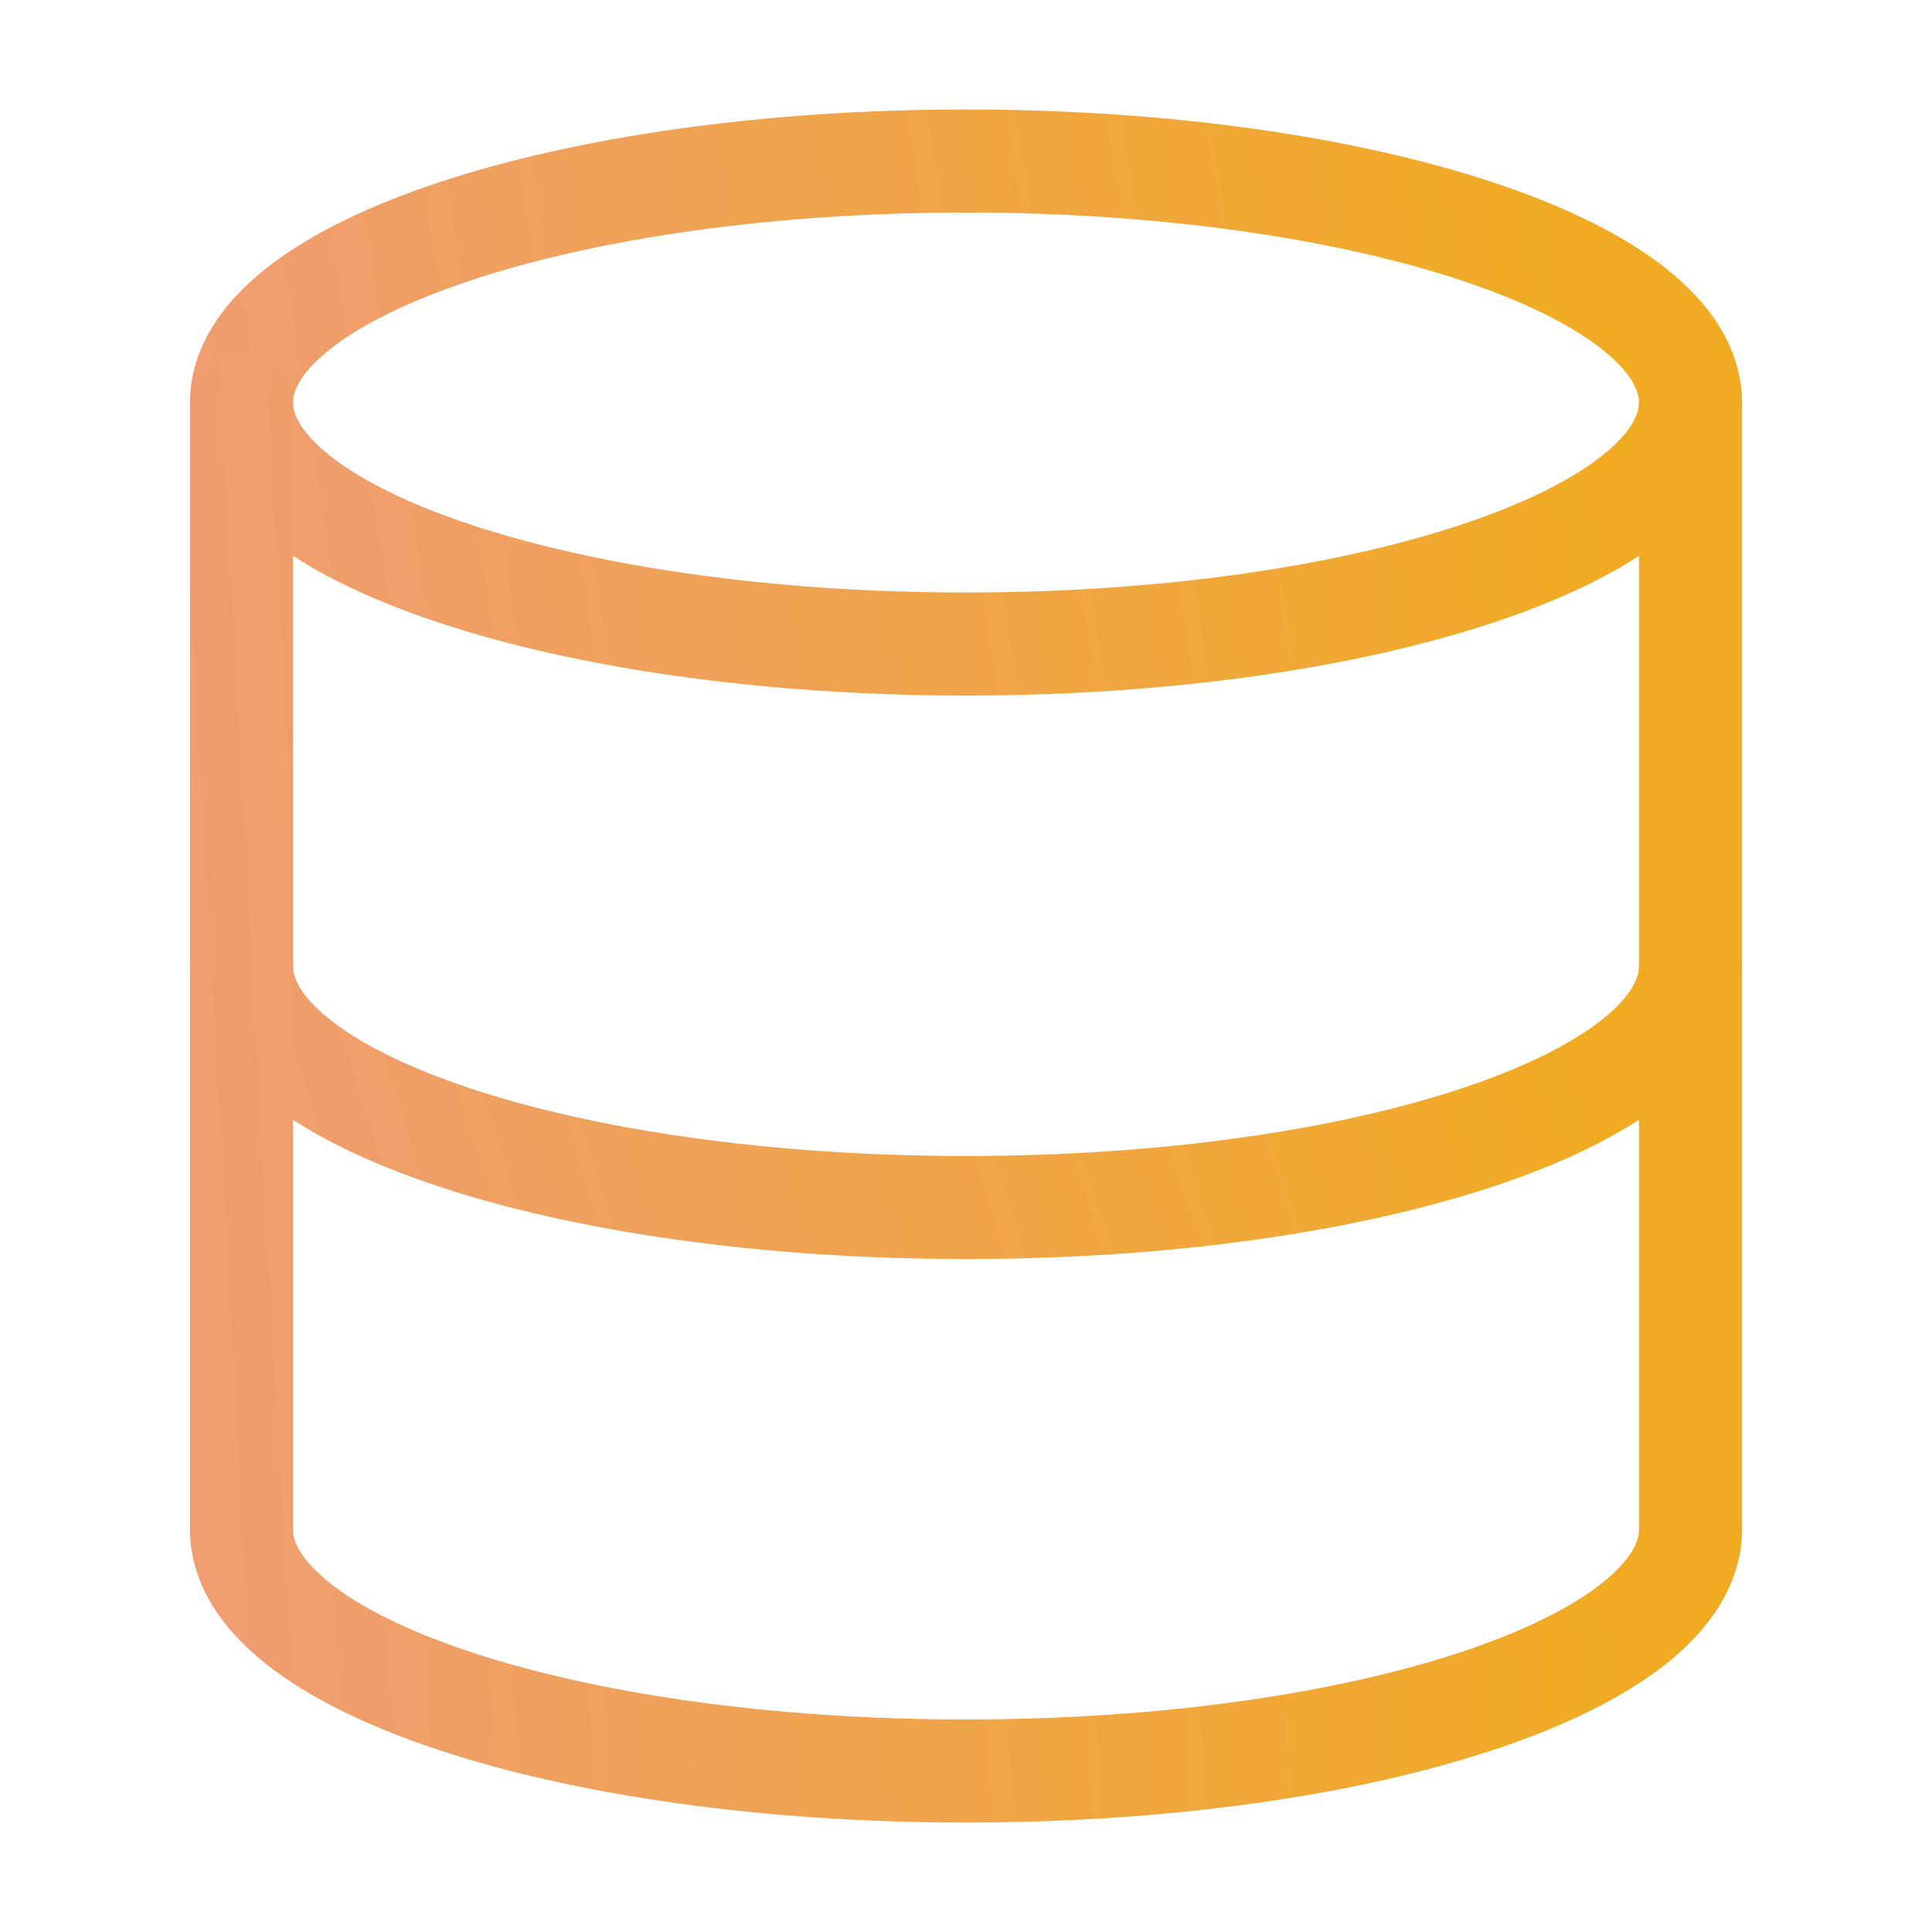
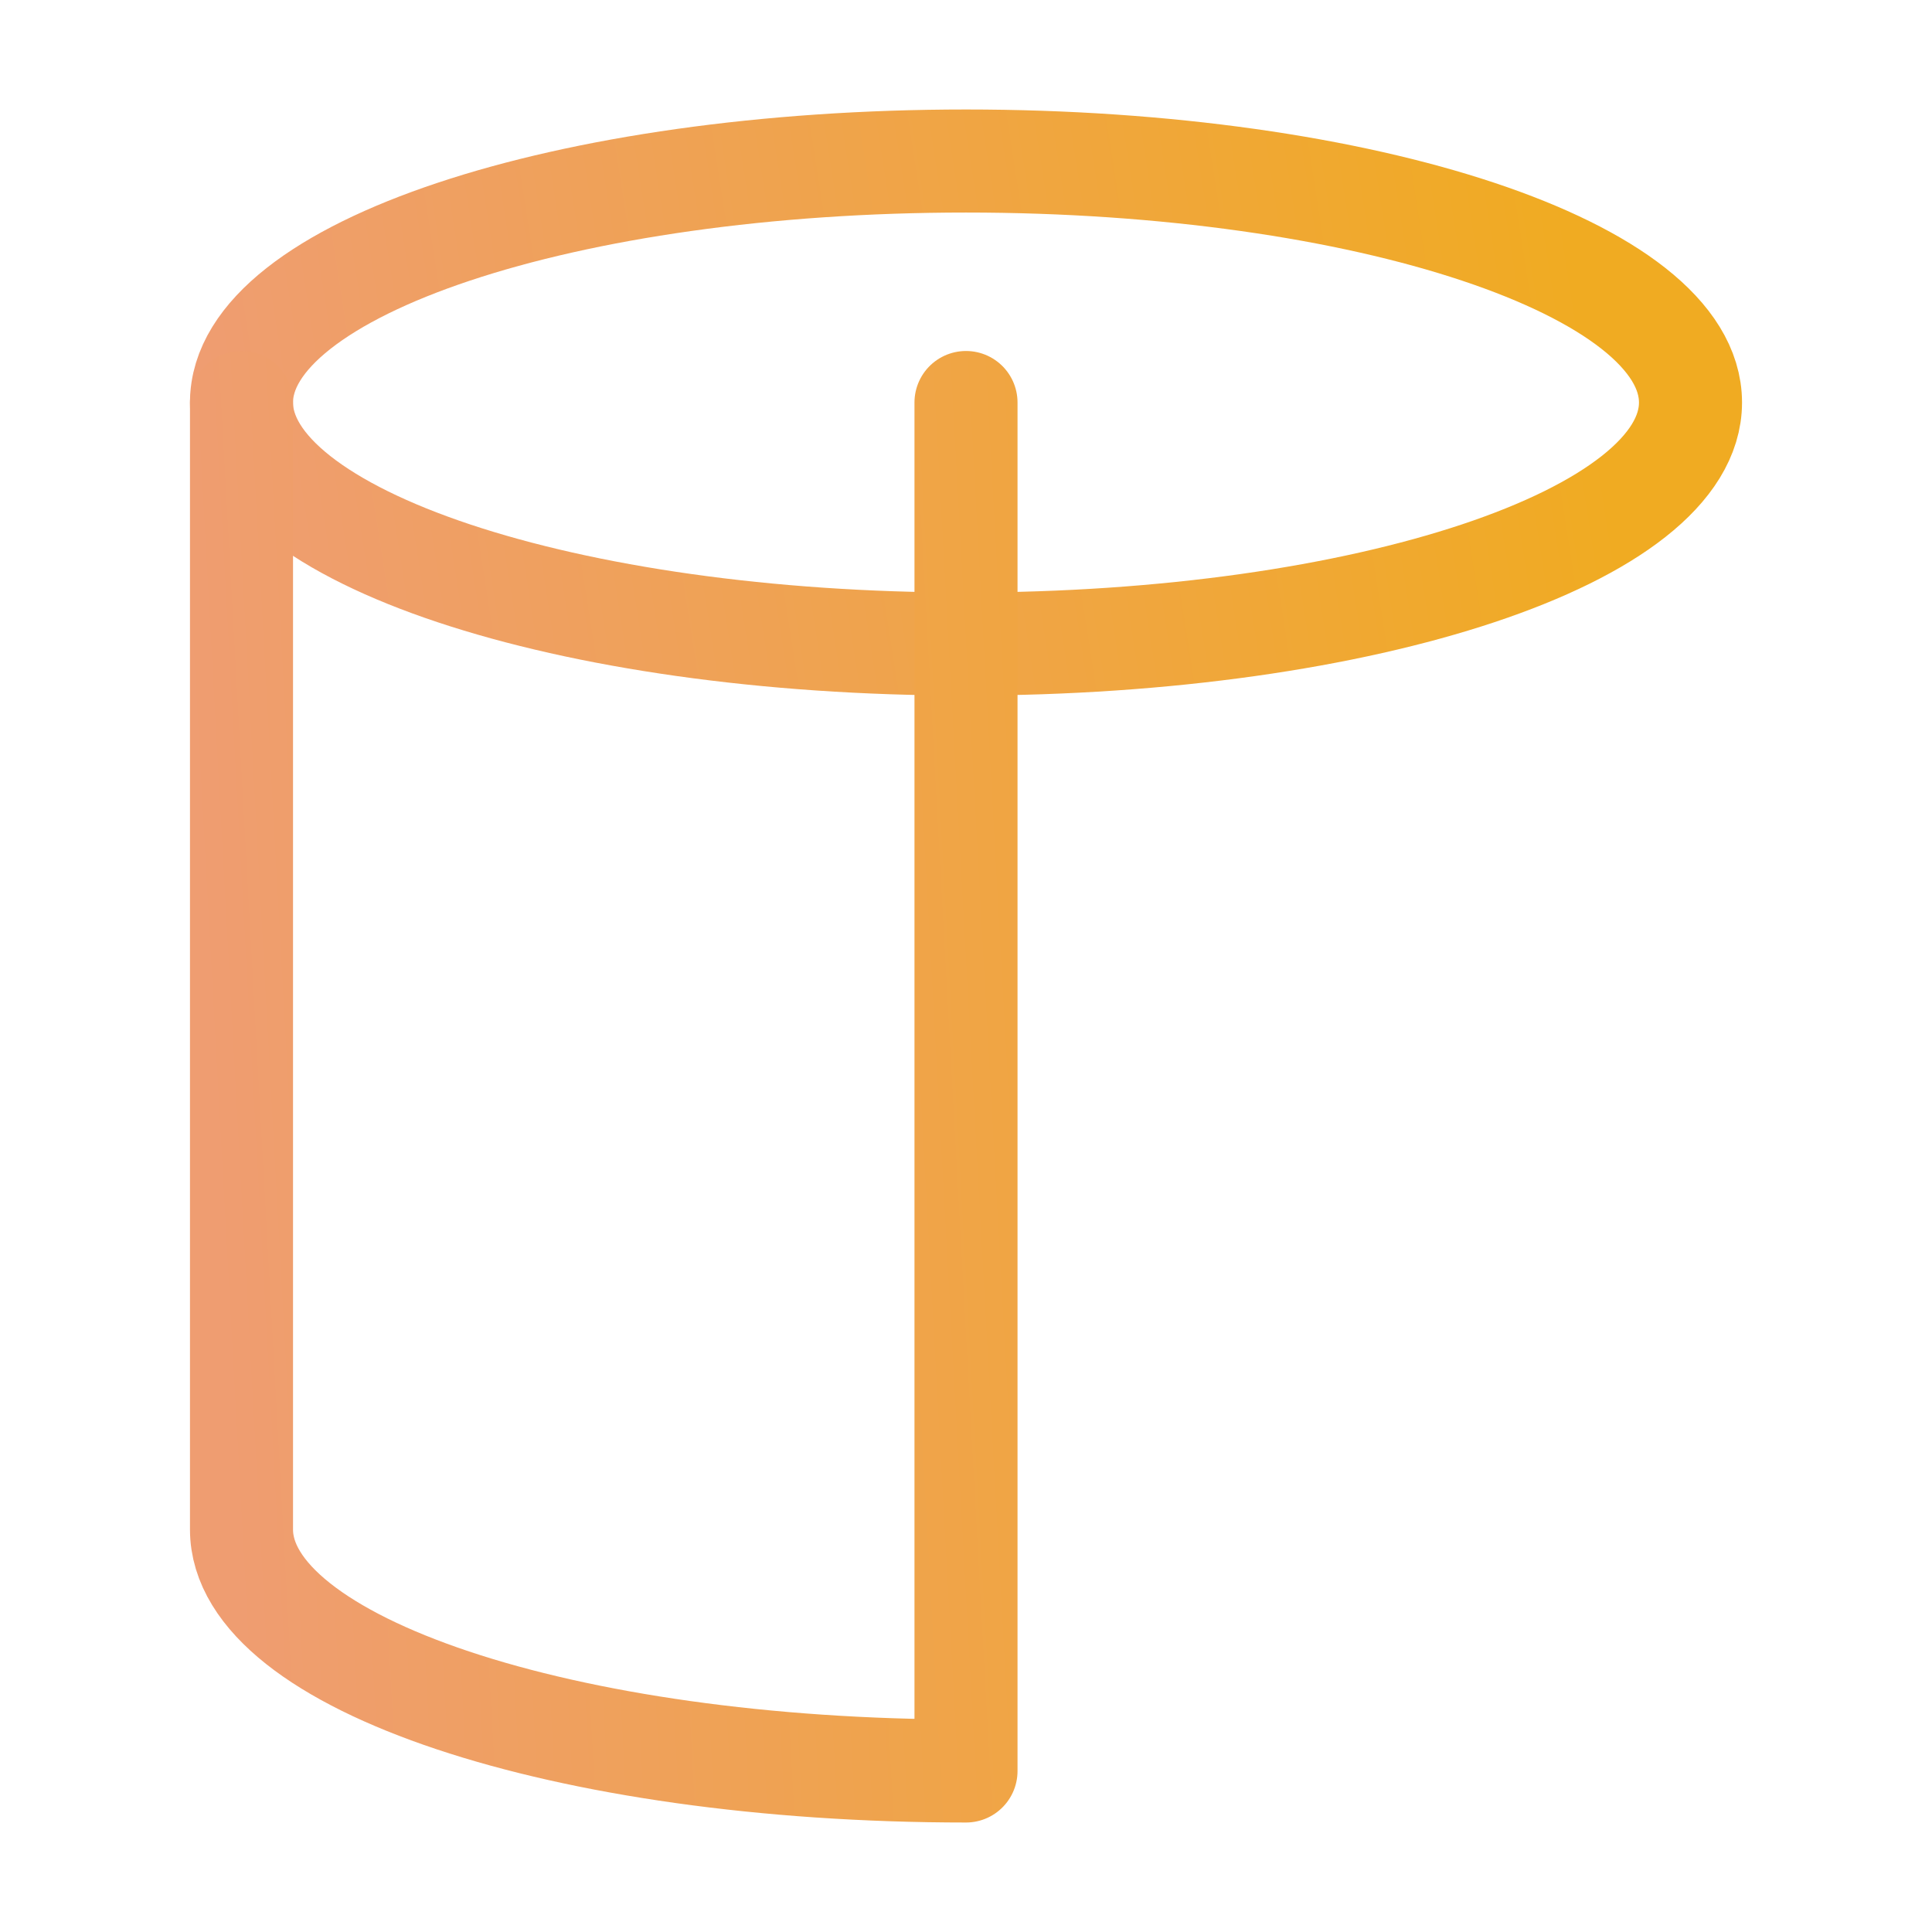
<svg xmlns="http://www.w3.org/2000/svg" width="50" height="50" viewBox="0 0 50 50" fill="none">
  <path d="M25 16.667C35.355 16.667 43.75 13.868 43.75 10.417C43.75 6.965 35.355 4.167 25 4.167C14.645 4.167 6.25 6.965 6.25 10.417C6.25 13.868 14.645 16.667 25 16.667Z" stroke="url(#paint0_linear_360_1200)" stroke-width="2.667" stroke-linecap="round" stroke-linejoin="round" />
-   <path d="M43.75 25C43.75 28.458 35.417 31.25 25 31.25C14.583 31.25 6.25 28.458 6.25 25" stroke="url(#paint1_linear_360_1200)" stroke-width="2.667" stroke-linecap="round" stroke-linejoin="round" />
-   <path d="M6.25 10.417V39.583C6.25 43.042 14.583 45.833 25 45.833C35.417 45.833 43.75 43.042 43.75 39.583V10.417" stroke="url(#paint2_linear_360_1200)" stroke-width="2.667" stroke-linecap="round" stroke-linejoin="round" />
+   <path d="M6.25 10.417V39.583C6.25 43.042 14.583 45.833 25 45.833V10.417" stroke="url(#paint2_linear_360_1200)" stroke-width="2.667" stroke-linecap="round" stroke-linejoin="round" />
  <defs>
    <linearGradient id="paint0_linear_360_1200" x1="6.25" y1="15.762" x2="41.297" y2="10.286" gradientUnits="userSpaceOnUse">
      <stop stop-color="#EF9D71" />
      <stop offset="1" stop-color="#F0AB22" />
    </linearGradient>
    <linearGradient id="paint1_linear_360_1200" x1="6.25" y1="30.798" x2="38.959" y2="20.576" gradientUnits="userSpaceOnUse">
      <stop stop-color="#EF9D71" />
      <stop offset="1" stop-color="#F0AB22" />
    </linearGradient>
    <linearGradient id="paint2_linear_360_1200" x1="6.25" y1="43.27" x2="42.044" y2="41.296" gradientUnits="userSpaceOnUse">
      <stop stop-color="#EF9D71" />
      <stop offset="1" stop-color="#F0AB22" />
    </linearGradient>
  </defs>
</svg>